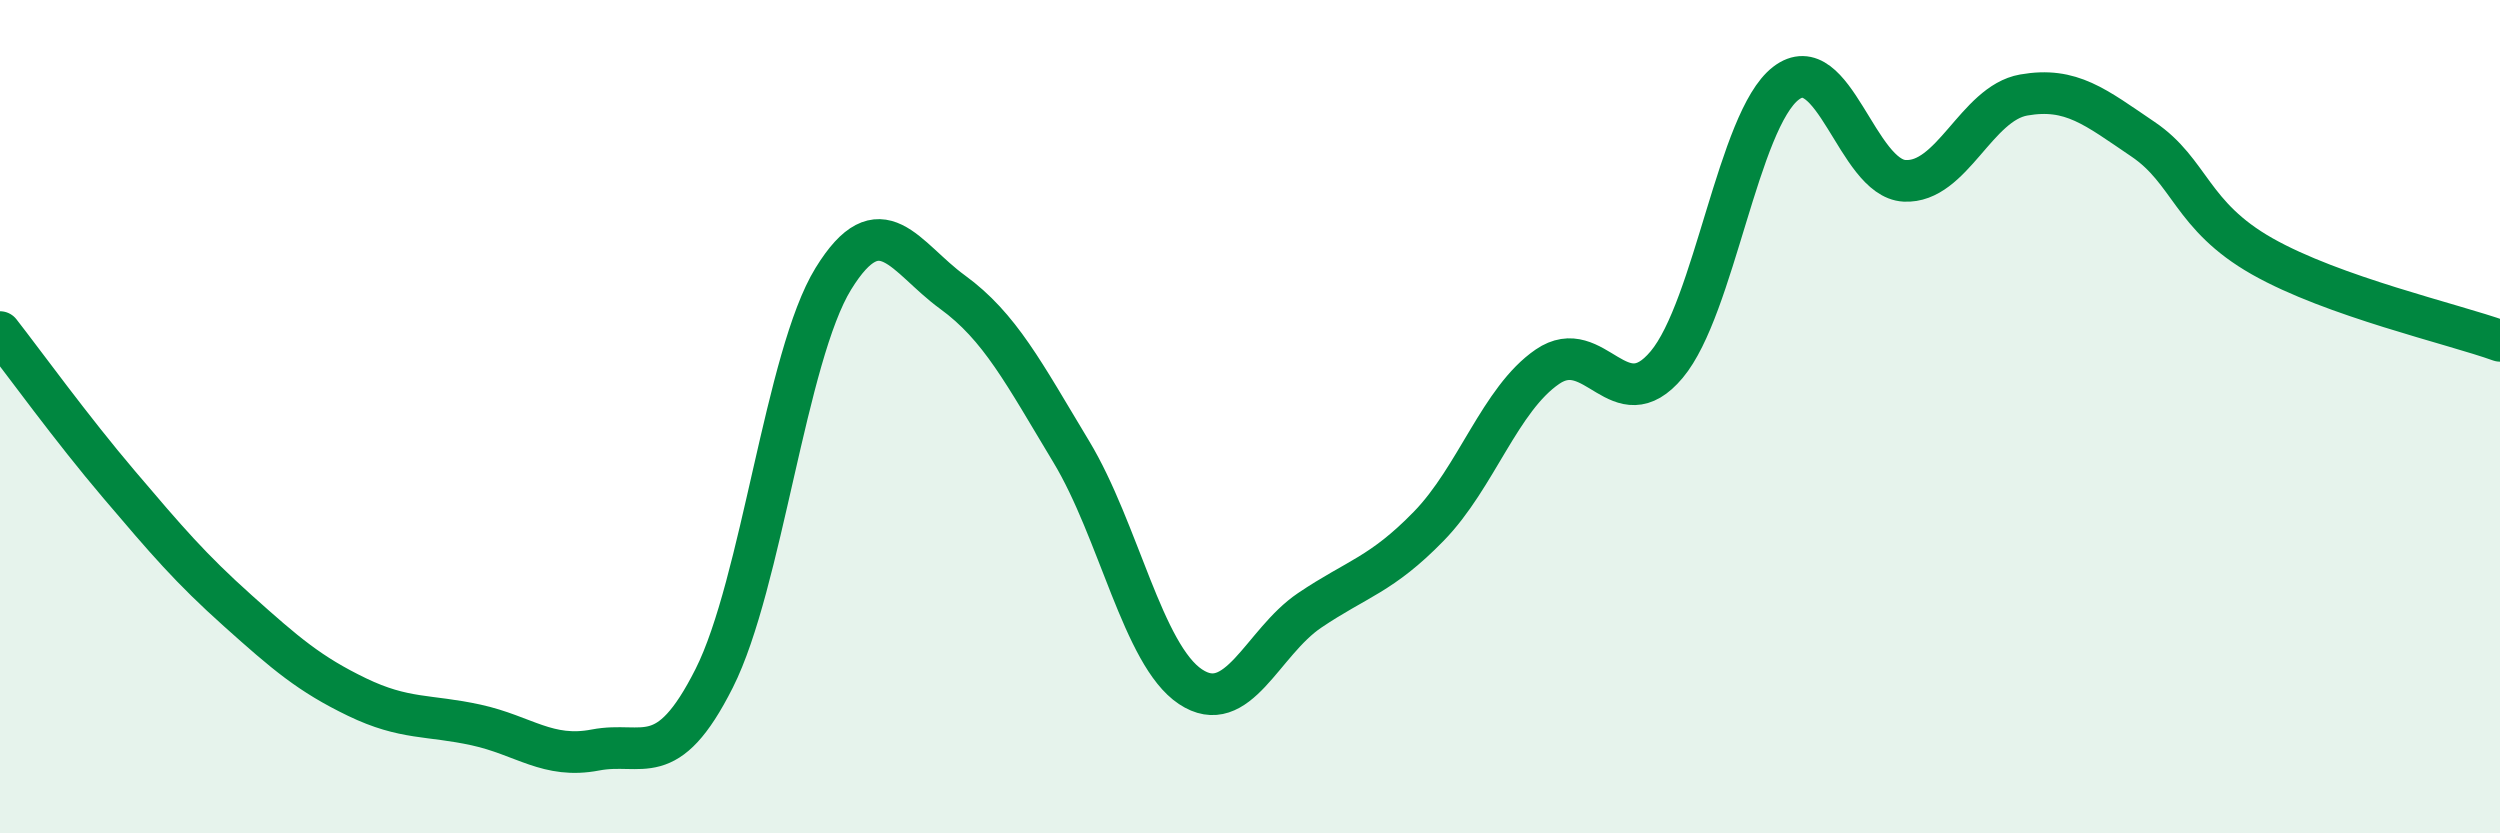
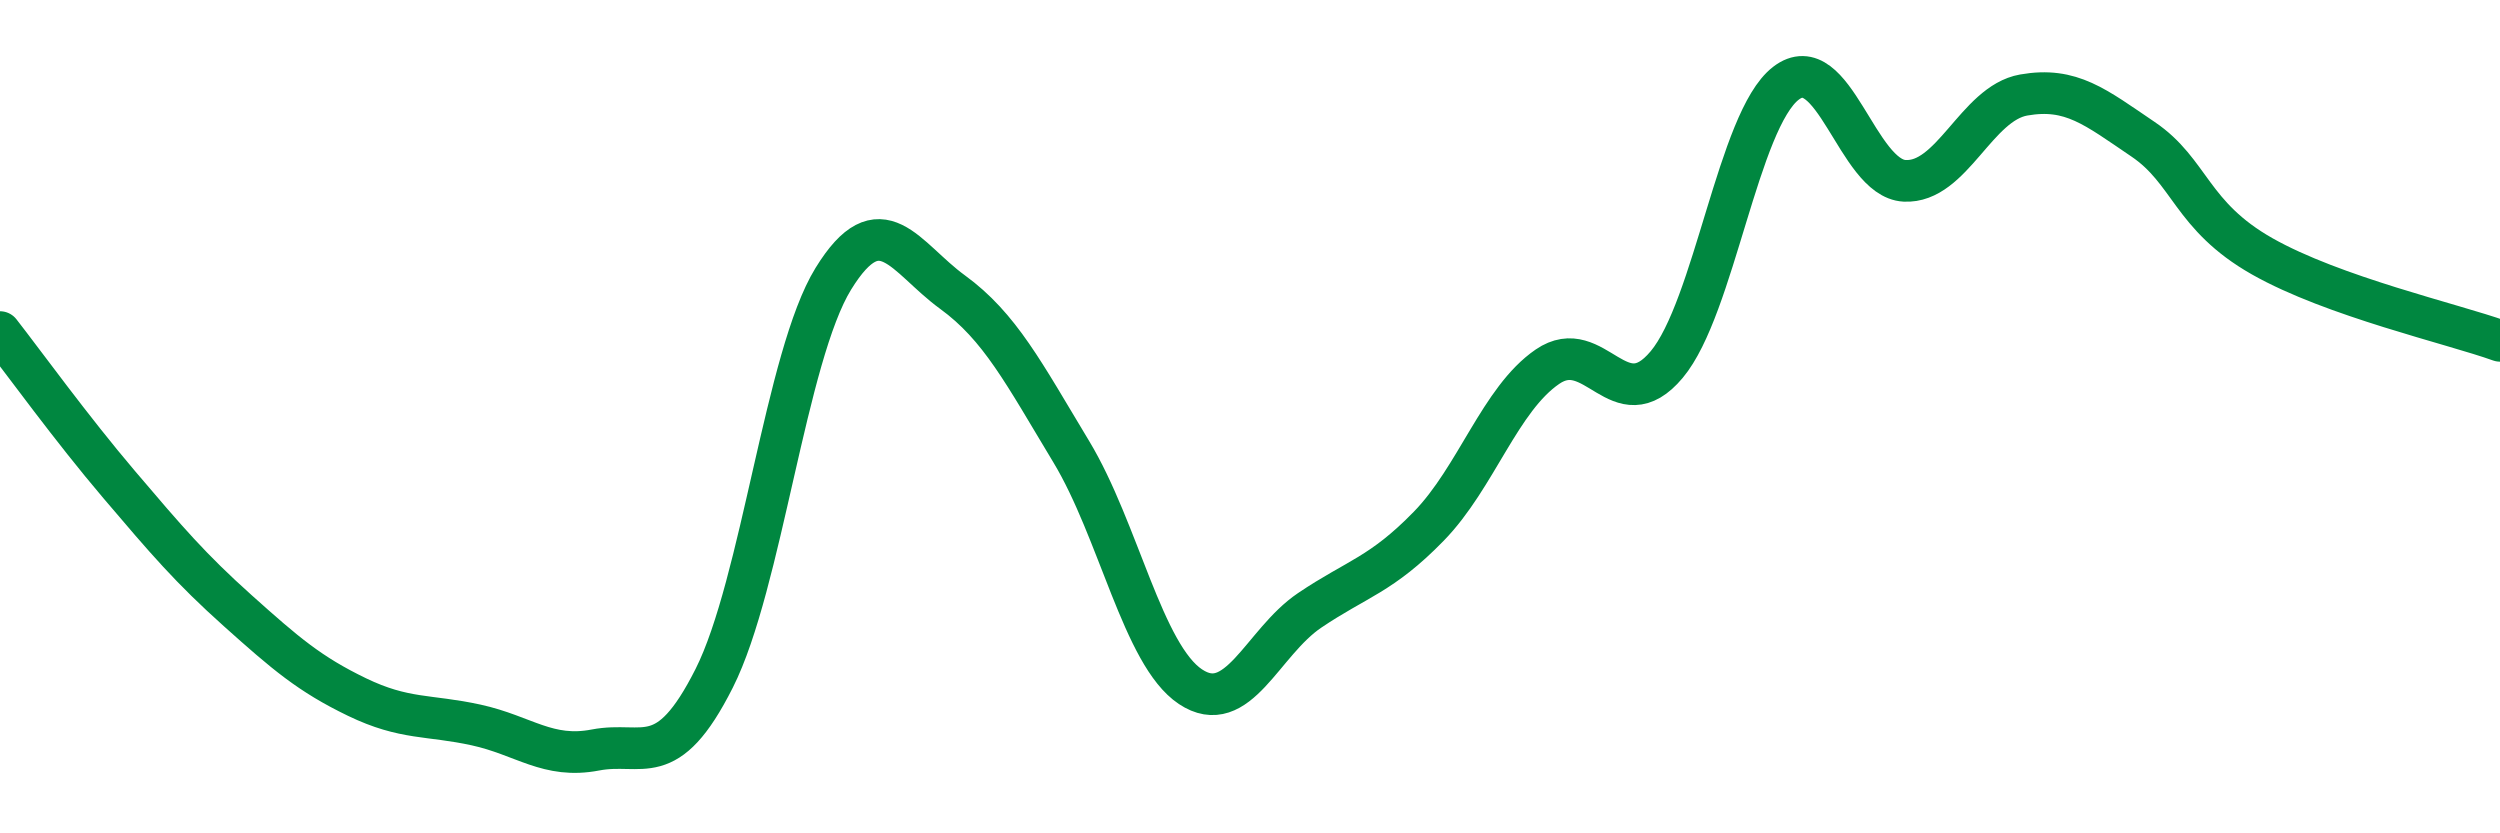
<svg xmlns="http://www.w3.org/2000/svg" width="60" height="20" viewBox="0 0 60 20">
-   <path d="M 0,7.97 C 0.57,8.7 1.72,10.29 2.86,11.63 C 4,12.97 4.57,13.64 5.71,14.66 C 6.85,15.68 7.43,16.18 8.57,16.73 C 9.71,17.28 10.29,17.15 11.43,17.4 C 12.57,17.65 13.15,18.22 14.29,18 C 15.43,17.78 16,18.54 17.14,16.28 C 18.28,14.02 18.86,8.54 20,6.69 C 21.14,4.84 21.72,6.18 22.86,7.01 C 24,7.84 24.57,8.95 25.71,10.84 C 26.85,12.73 27.43,15.72 28.57,16.48 C 29.71,17.24 30.29,15.42 31.43,14.65 C 32.57,13.88 33.15,13.8 34.29,12.63 C 35.43,11.46 36,9.58 37.14,8.8 C 38.28,8.02 38.86,10.11 40,8.75 C 41.14,7.39 41.72,2.88 42.86,2 C 44,1.12 44.57,4.28 45.71,4.34 C 46.85,4.4 47.43,2.48 48.57,2.28 C 49.71,2.08 50.29,2.57 51.43,3.34 C 52.57,4.11 52.58,5.18 54.29,6.15 C 56,7.12 58.86,7.77 60,8.18L60 20L0 20Z" fill="#008740" opacity="0.1" stroke-linecap="round" stroke-linejoin="round" />
  <path d="M 0,7.97 C 0.57,8.7 1.72,10.29 2.86,11.63 C 4,12.97 4.57,13.64 5.71,14.66 C 6.85,15.68 7.43,16.18 8.57,16.73 C 9.71,17.28 10.29,17.15 11.43,17.4 C 12.57,17.65 13.15,18.22 14.29,18 C 15.43,17.78 16,18.54 17.14,16.28 C 18.28,14.02 18.86,8.54 20,6.69 C 21.14,4.84 21.72,6.18 22.86,7.01 C 24,7.84 24.57,8.95 25.71,10.84 C 26.85,12.73 27.43,15.72 28.57,16.48 C 29.71,17.24 30.29,15.42 31.43,14.65 C 32.57,13.88 33.15,13.8 34.29,12.63 C 35.43,11.46 36,9.58 37.14,8.8 C 38.28,8.02 38.86,10.11 40,8.75 C 41.14,7.39 41.72,2.88 42.86,2 C 44,1.12 44.57,4.28 45.71,4.34 C 46.85,4.4 47.43,2.48 48.57,2.28 C 49.71,2.08 50.29,2.57 51.43,3.34 C 52.57,4.11 52.58,5.18 54.29,6.15 C 56,7.12 58.86,7.77 60,8.18" stroke="#008740" stroke-width="1" fill="none" stroke-linecap="round" stroke-linejoin="round" />
</svg>